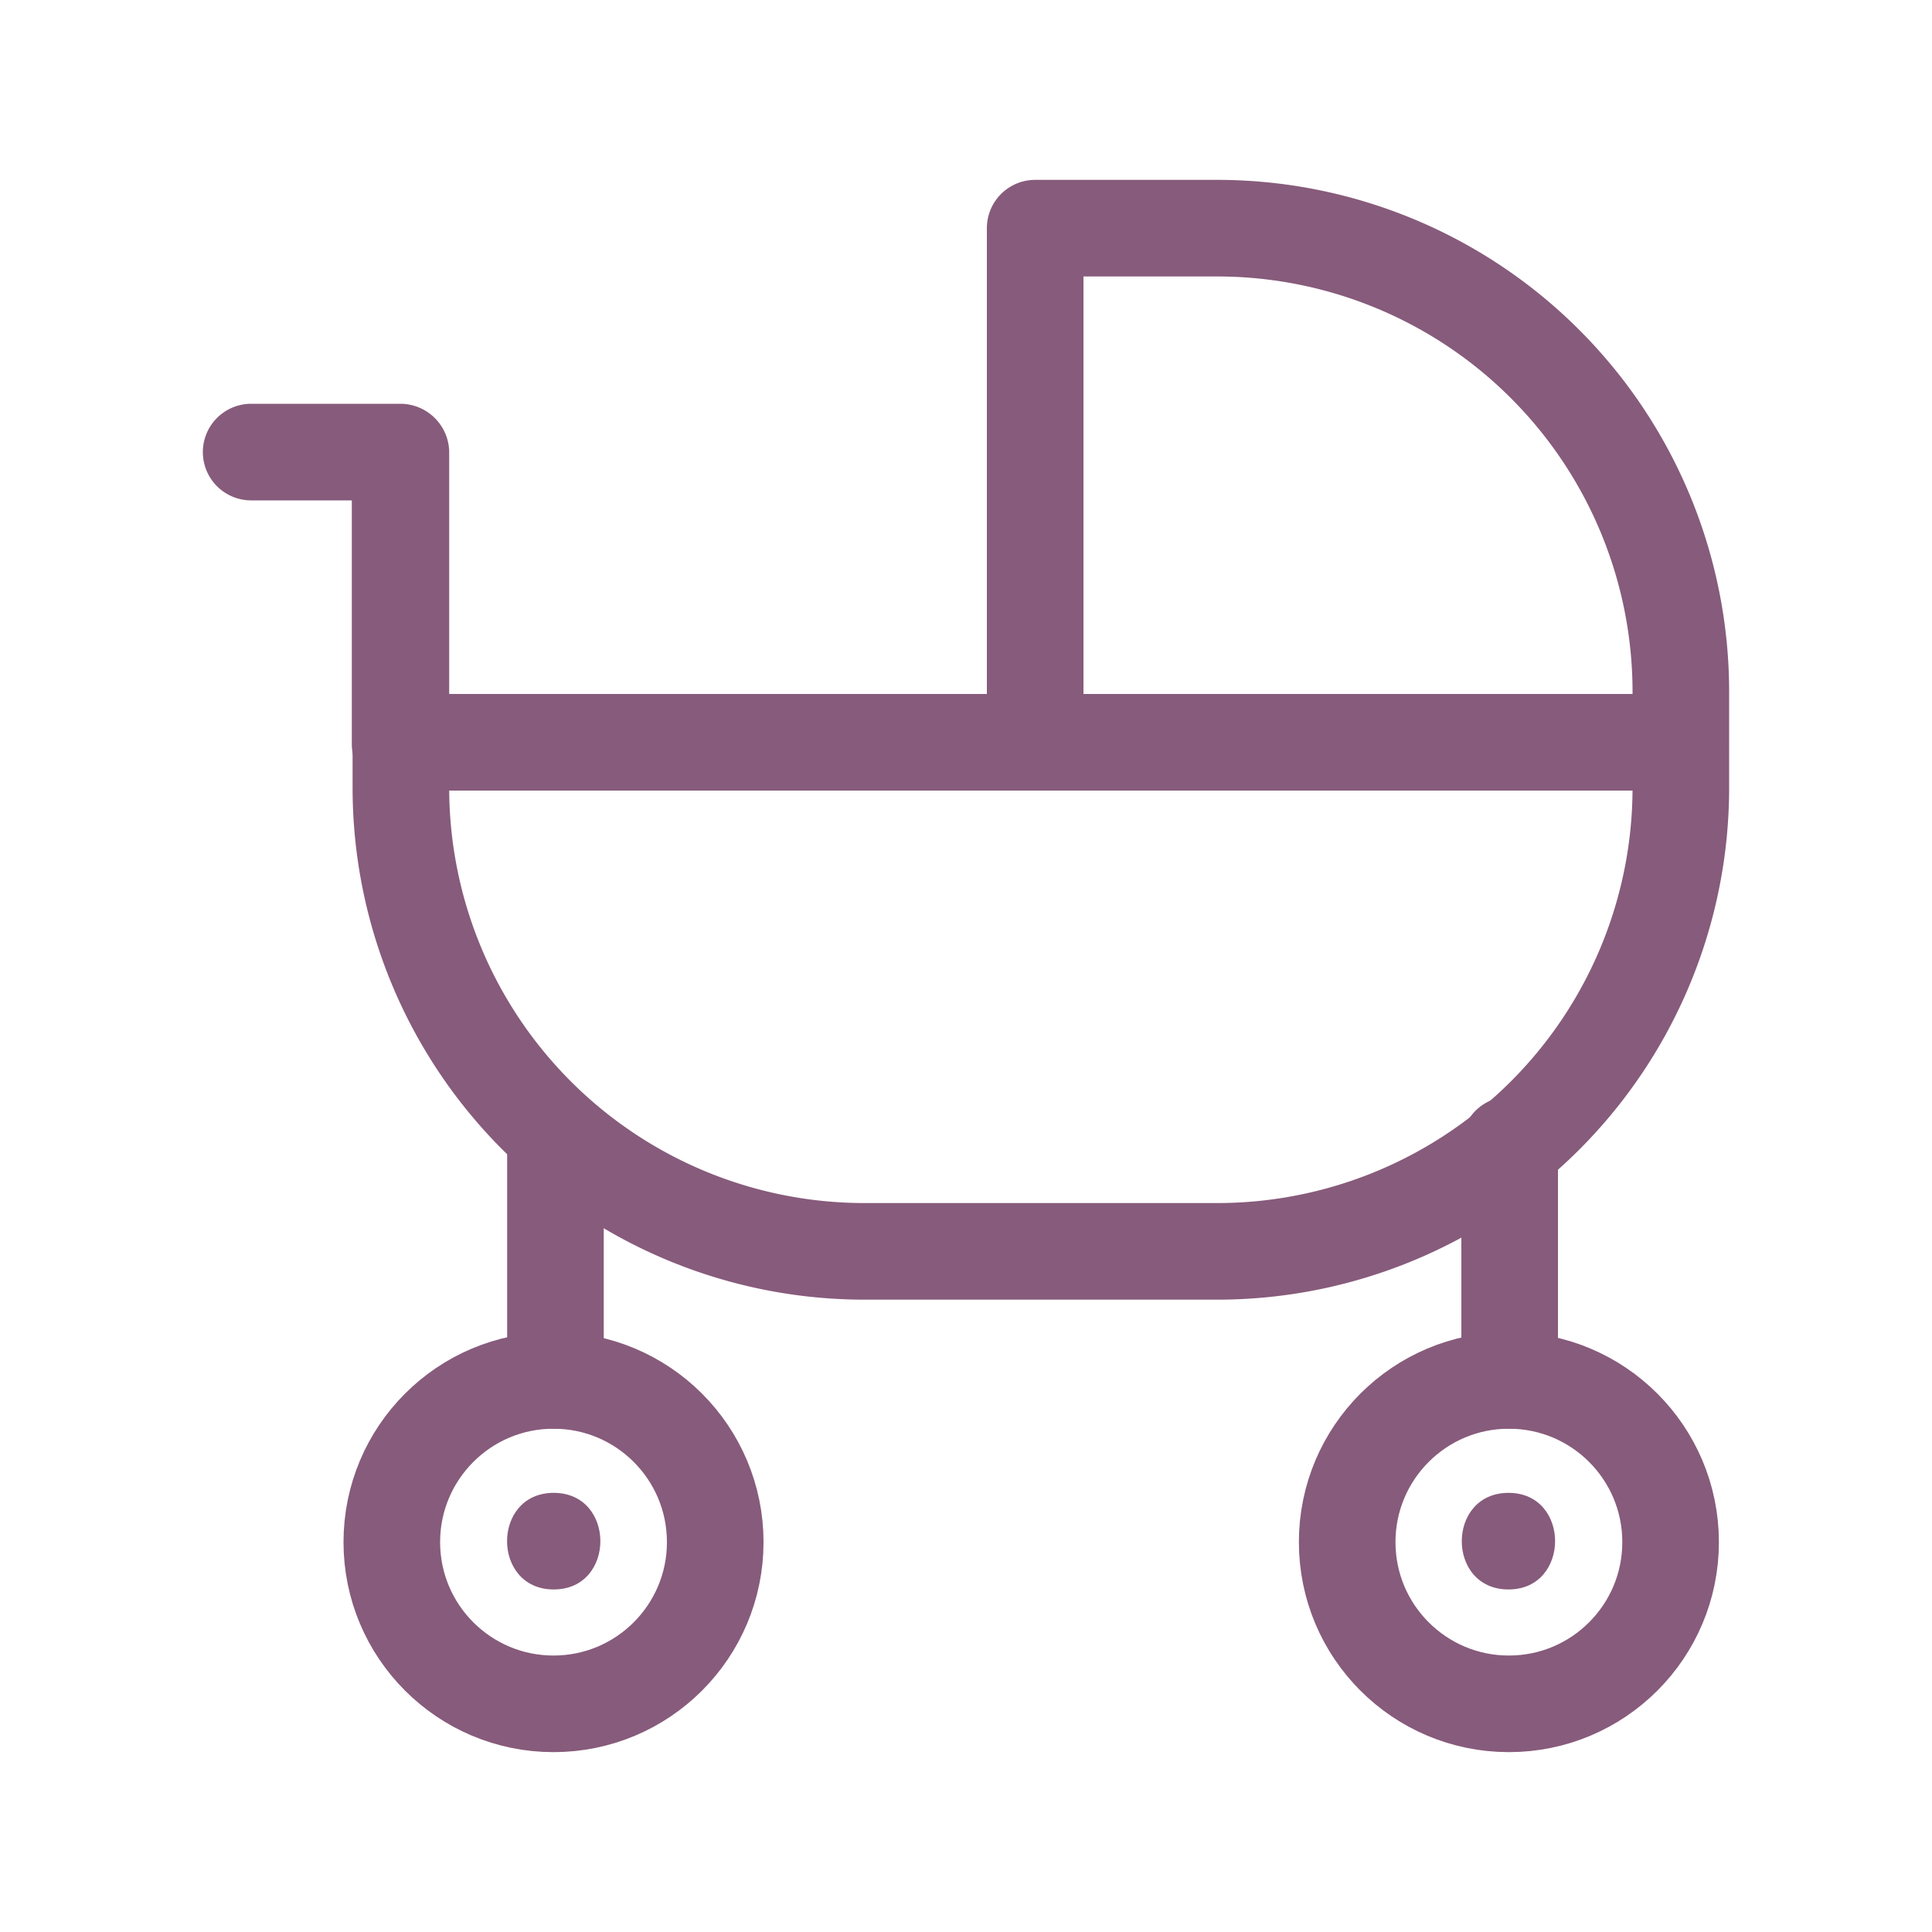
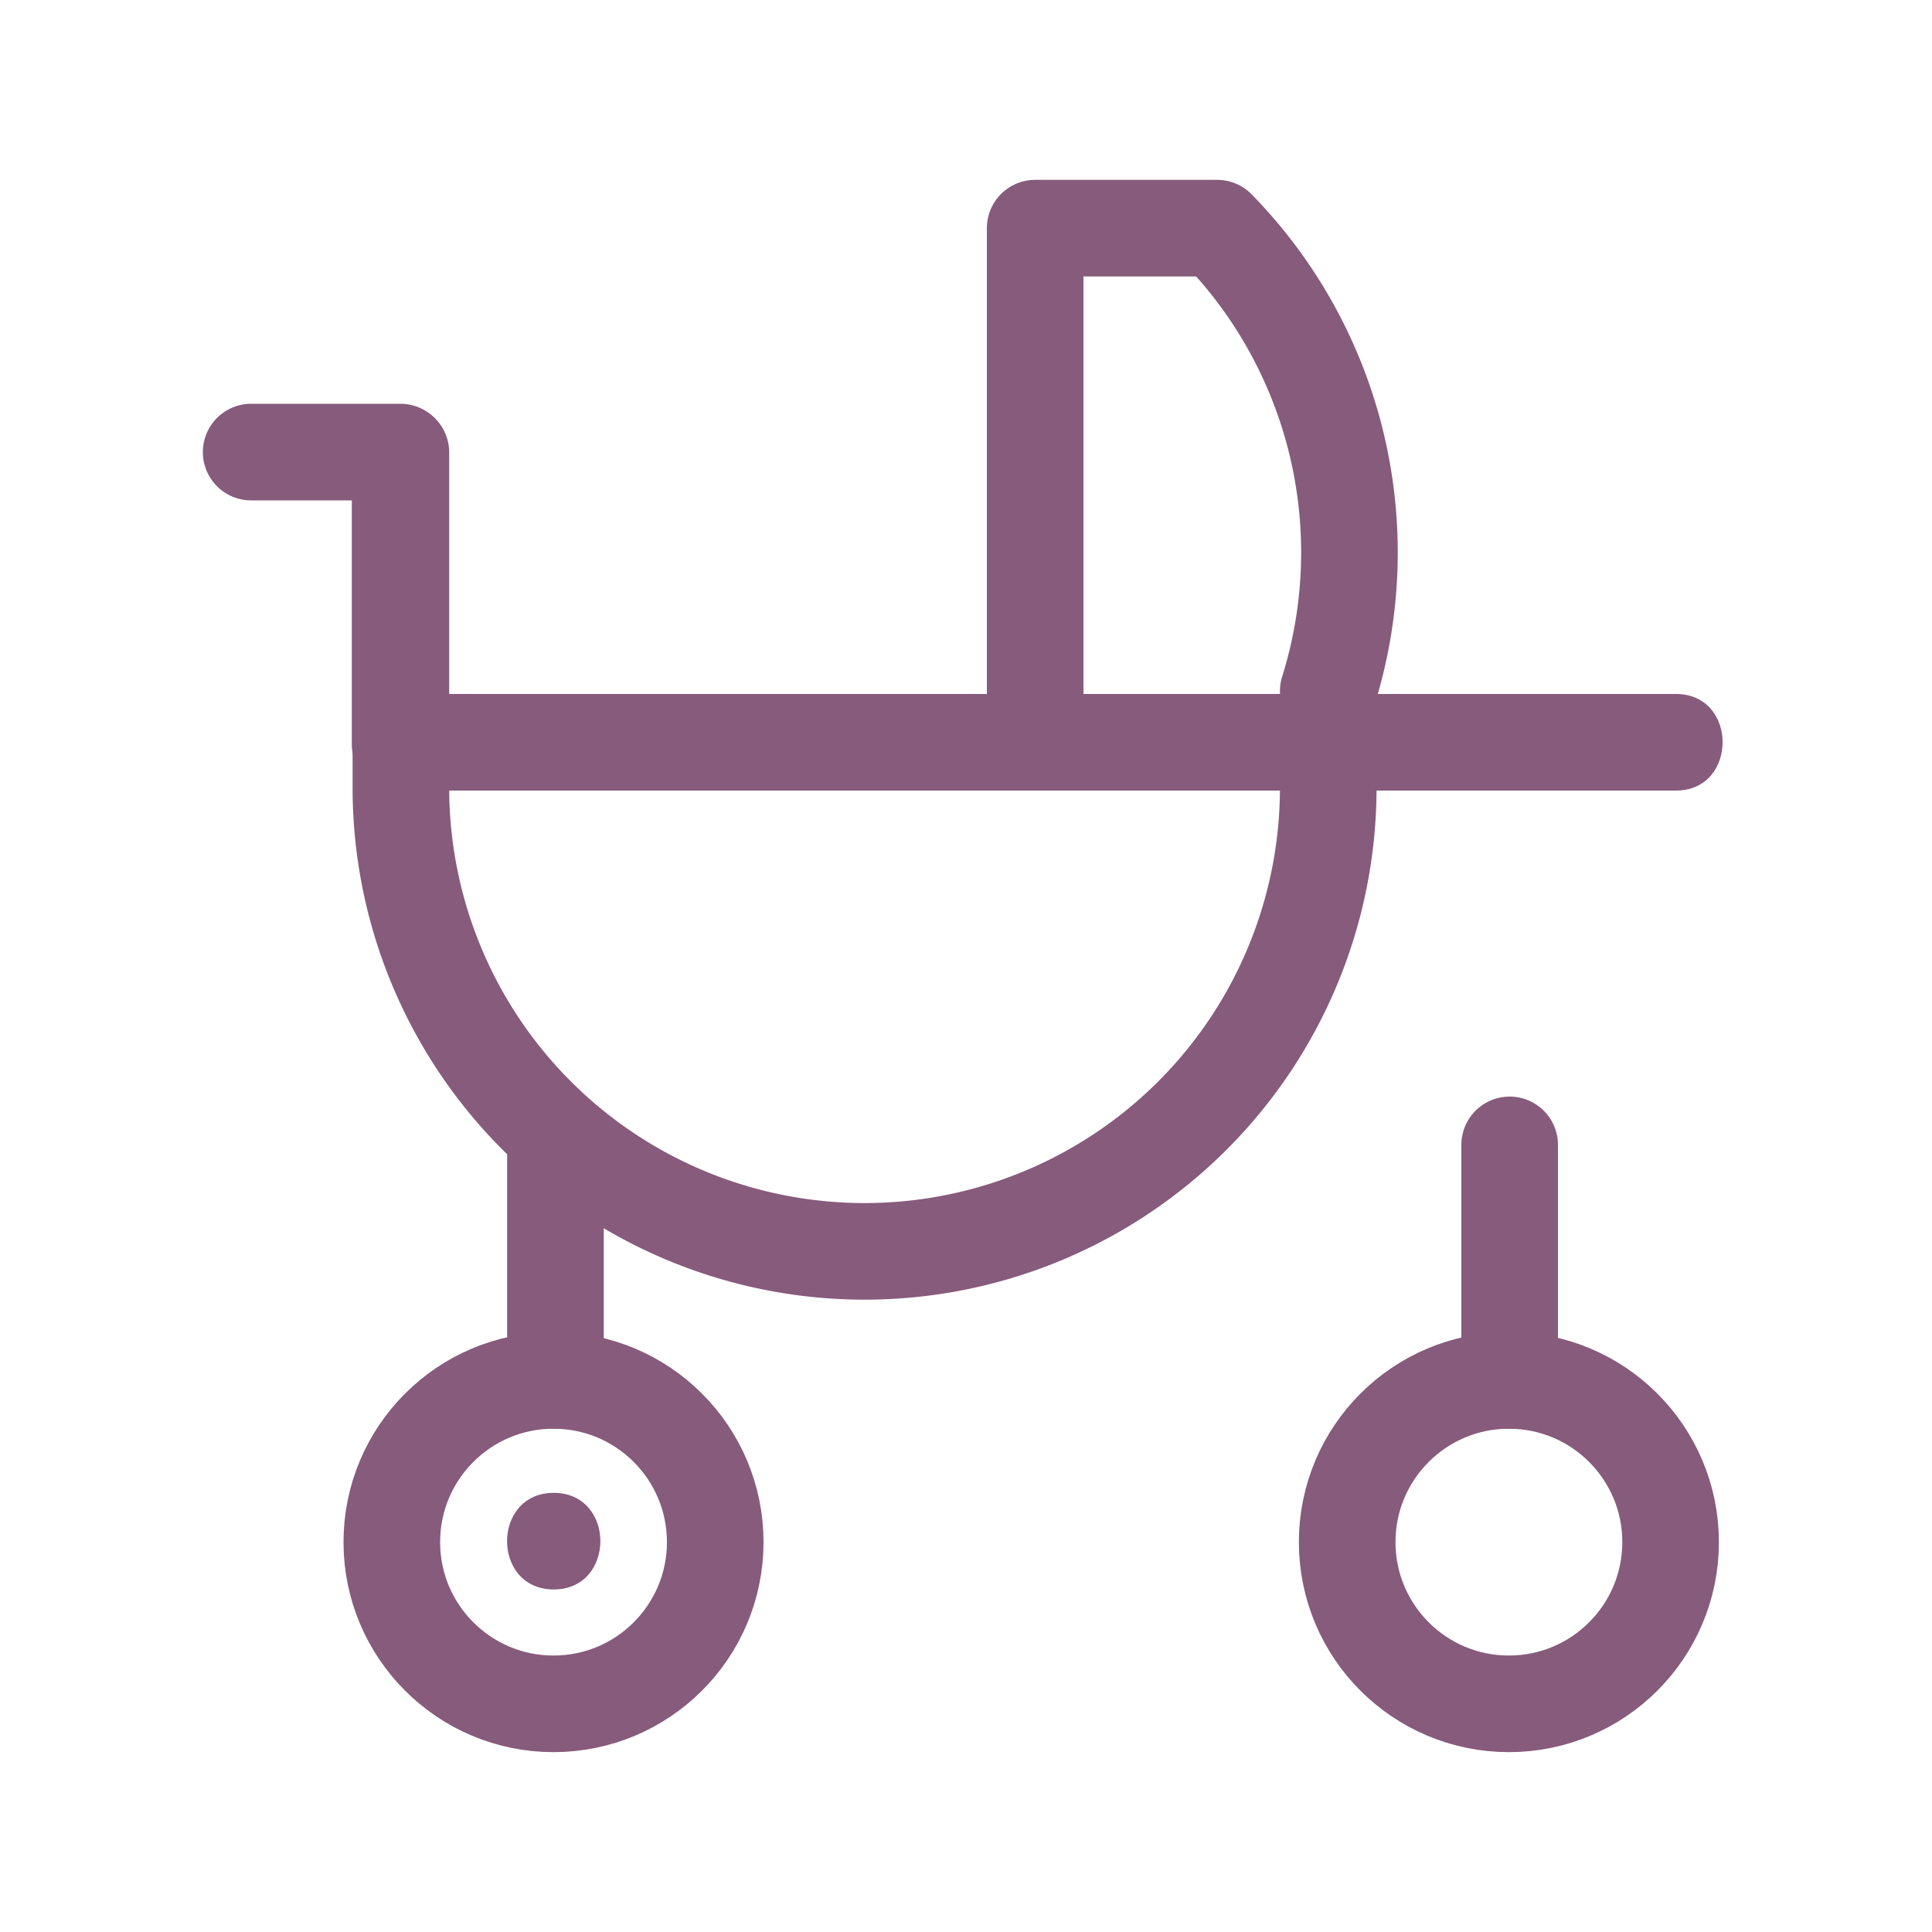
<svg xmlns="http://www.w3.org/2000/svg" viewBox="0 0 100 100">
  <g id="Maternity_Time_Off" data-name="Maternity Time Off">
    <g>
      <g>
-         <path d="M63,11.81H53.58V38.42H20.75v2.35a24,24,0,0,0,24,24H63a24,24,0,0,0,24-24v-5A24,24,0,0,0,63,11.81Z" fill="none" stroke="#875b7b" stroke-linecap="round" stroke-linejoin="round" stroke-width="5" />
+         <path d="M63,11.81H53.58V38.42H20.75v2.35a24,24,0,0,0,24,24a24,24,0,0,0,24-24v-5A24,24,0,0,0,63,11.81Z" fill="none" stroke="#875b7b" stroke-linecap="round" stroke-linejoin="round" stroke-width="5" />
        <path d="M46.1,40.92H86.75c3.21,0,3.22-5,0-5H46.1c-3.22,0-3.23,5,0,5Z" fill="#875b7b" />
        <path d="M23.25,38.52V23.4a2.53,2.53,0,0,0-2.5-2.5H13a2.5,2.5,0,0,0,0,5h7.71l-2.5-2.5V38.52a2.5,2.5,0,0,0,5,0Z" fill="#875b7b" />
        <circle cx="28.65" cy="79.82" r="8.37" fill="none" stroke="#875b7b" stroke-linecap="round" stroke-linejoin="round" stroke-width="5" />
        <circle cx="78.1" cy="79.82" r="8.37" fill="none" stroke="#875b7b" stroke-linecap="round" stroke-linejoin="round" stroke-width="5" />
        <path d="M80.64,71.45V59.26a2.5,2.5,0,0,0-5,0V71.45a2.5,2.5,0,0,0,5,0Z" fill="#875b7b" />
        <path d="M31.25,71.45V59.68a2.5,2.5,0,0,0-5,0V71.45a2.5,2.5,0,0,0,5,0Z" fill="#875b7b" />
      </g>
      <path d="M28.66,82.27c3.22,0,3.22-5,0-5s-3.22,5,0,5Z" fill="#875b7b" />
-       <path d="M78.08,82.27c3.21,0,3.22-5,0-5s-3.23,5,0,5Z" fill="#875b7b" />
    </g>
  </g>
</svg>